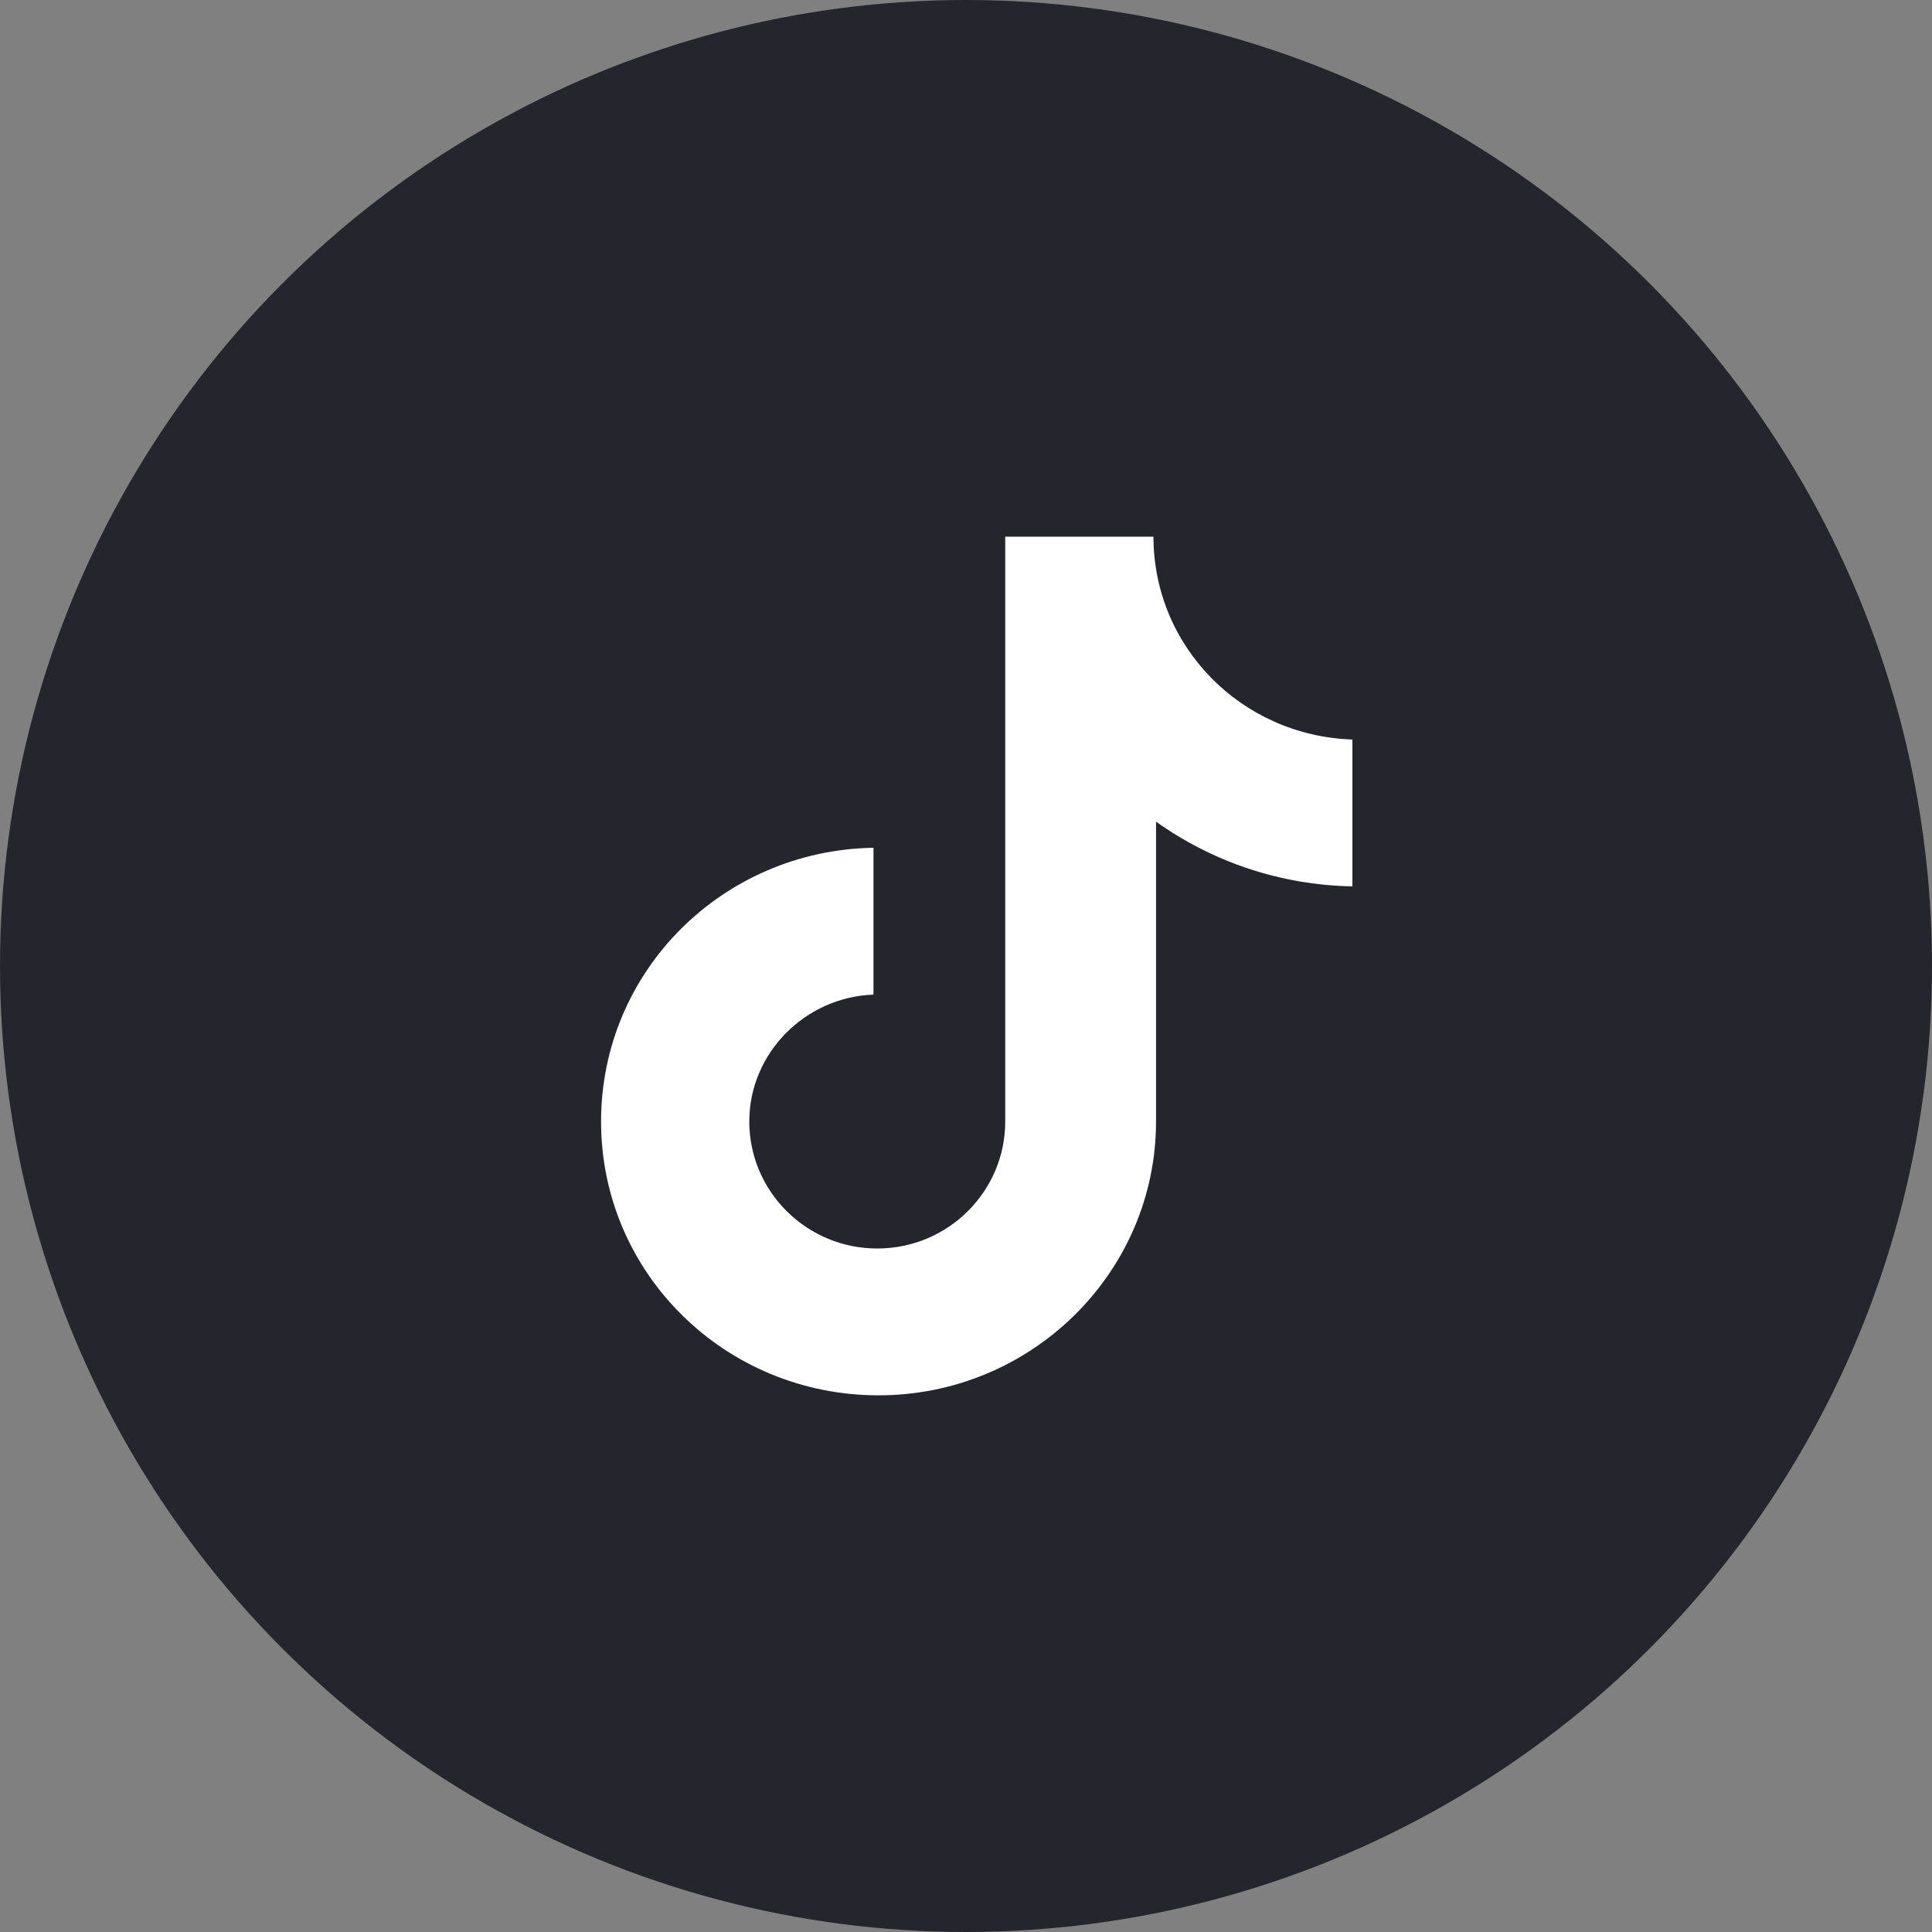
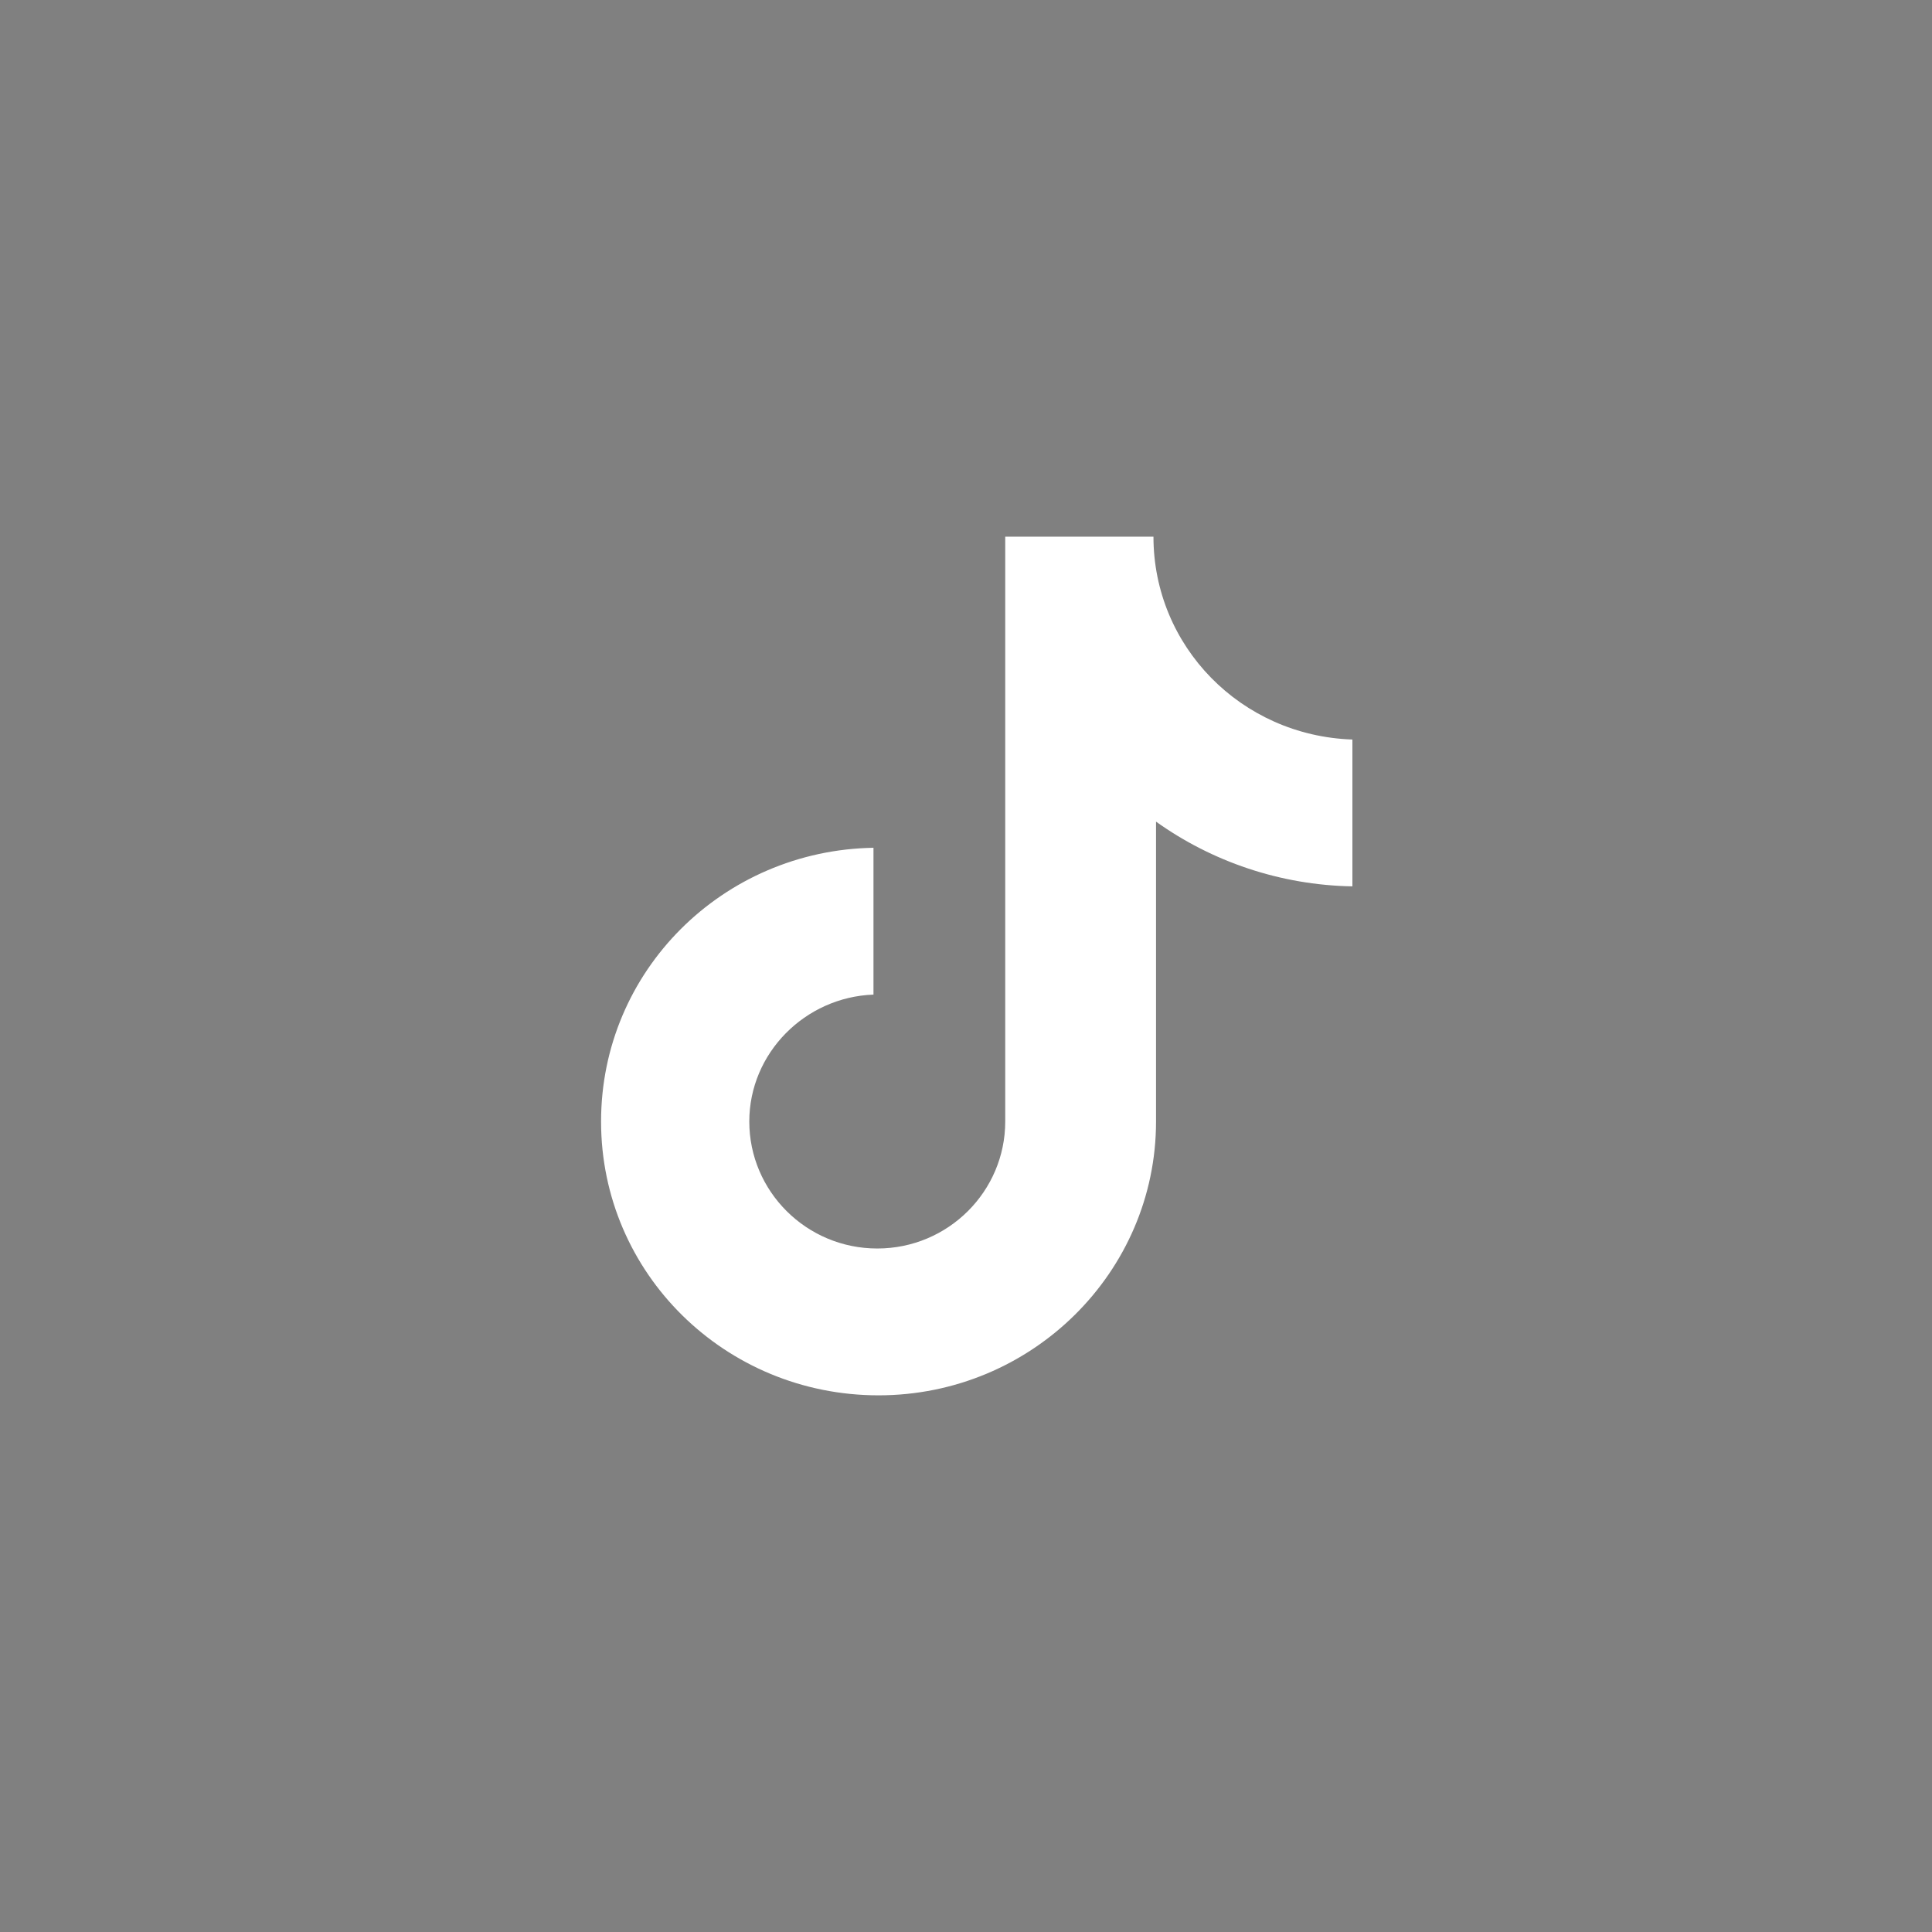
<svg xmlns="http://www.w3.org/2000/svg" width="36" height="36" viewBox="0 0 36 36" fill="none">
  <rect x="0" y="0" width="36" height="36" fill="#808080" stroke="none" />
-   <circle cx="18" cy="18" r="18" fill="#25252D" />
-   <path d="M21.493 10H18.731V20.898C18.731 22.197 17.669 23.264 16.347 23.264C15.025 23.264 13.962 22.197 13.962 20.898C13.962 19.623 15.001 18.58 16.276 18.533V15.797C13.466 15.844 11.2 18.093 11.2 20.898C11.2 23.728 13.514 26 16.37 26C19.227 26 21.541 23.704 21.541 20.898V15.31C22.579 16.052 23.854 16.493 25.2 16.516V13.78C23.122 13.71 21.493 12.041 21.493 10Z" fill="white" />
+   <path d="M21.493 10H18.731V20.898C18.731 22.197 17.669 23.264 16.347 23.264C15.025 23.264 13.962 22.197 13.962 20.898C13.962 19.623 15.001 18.58 16.276 18.533V15.797C13.466 15.844 11.2 18.093 11.2 20.898C11.2 23.728 13.514 26 16.37 26C19.227 26 21.541 23.704 21.541 20.898V15.31C22.579 16.052 23.854 16.493 25.2 16.516V13.78C23.122 13.71 21.493 12.041 21.493 10" fill="white" />
</svg>